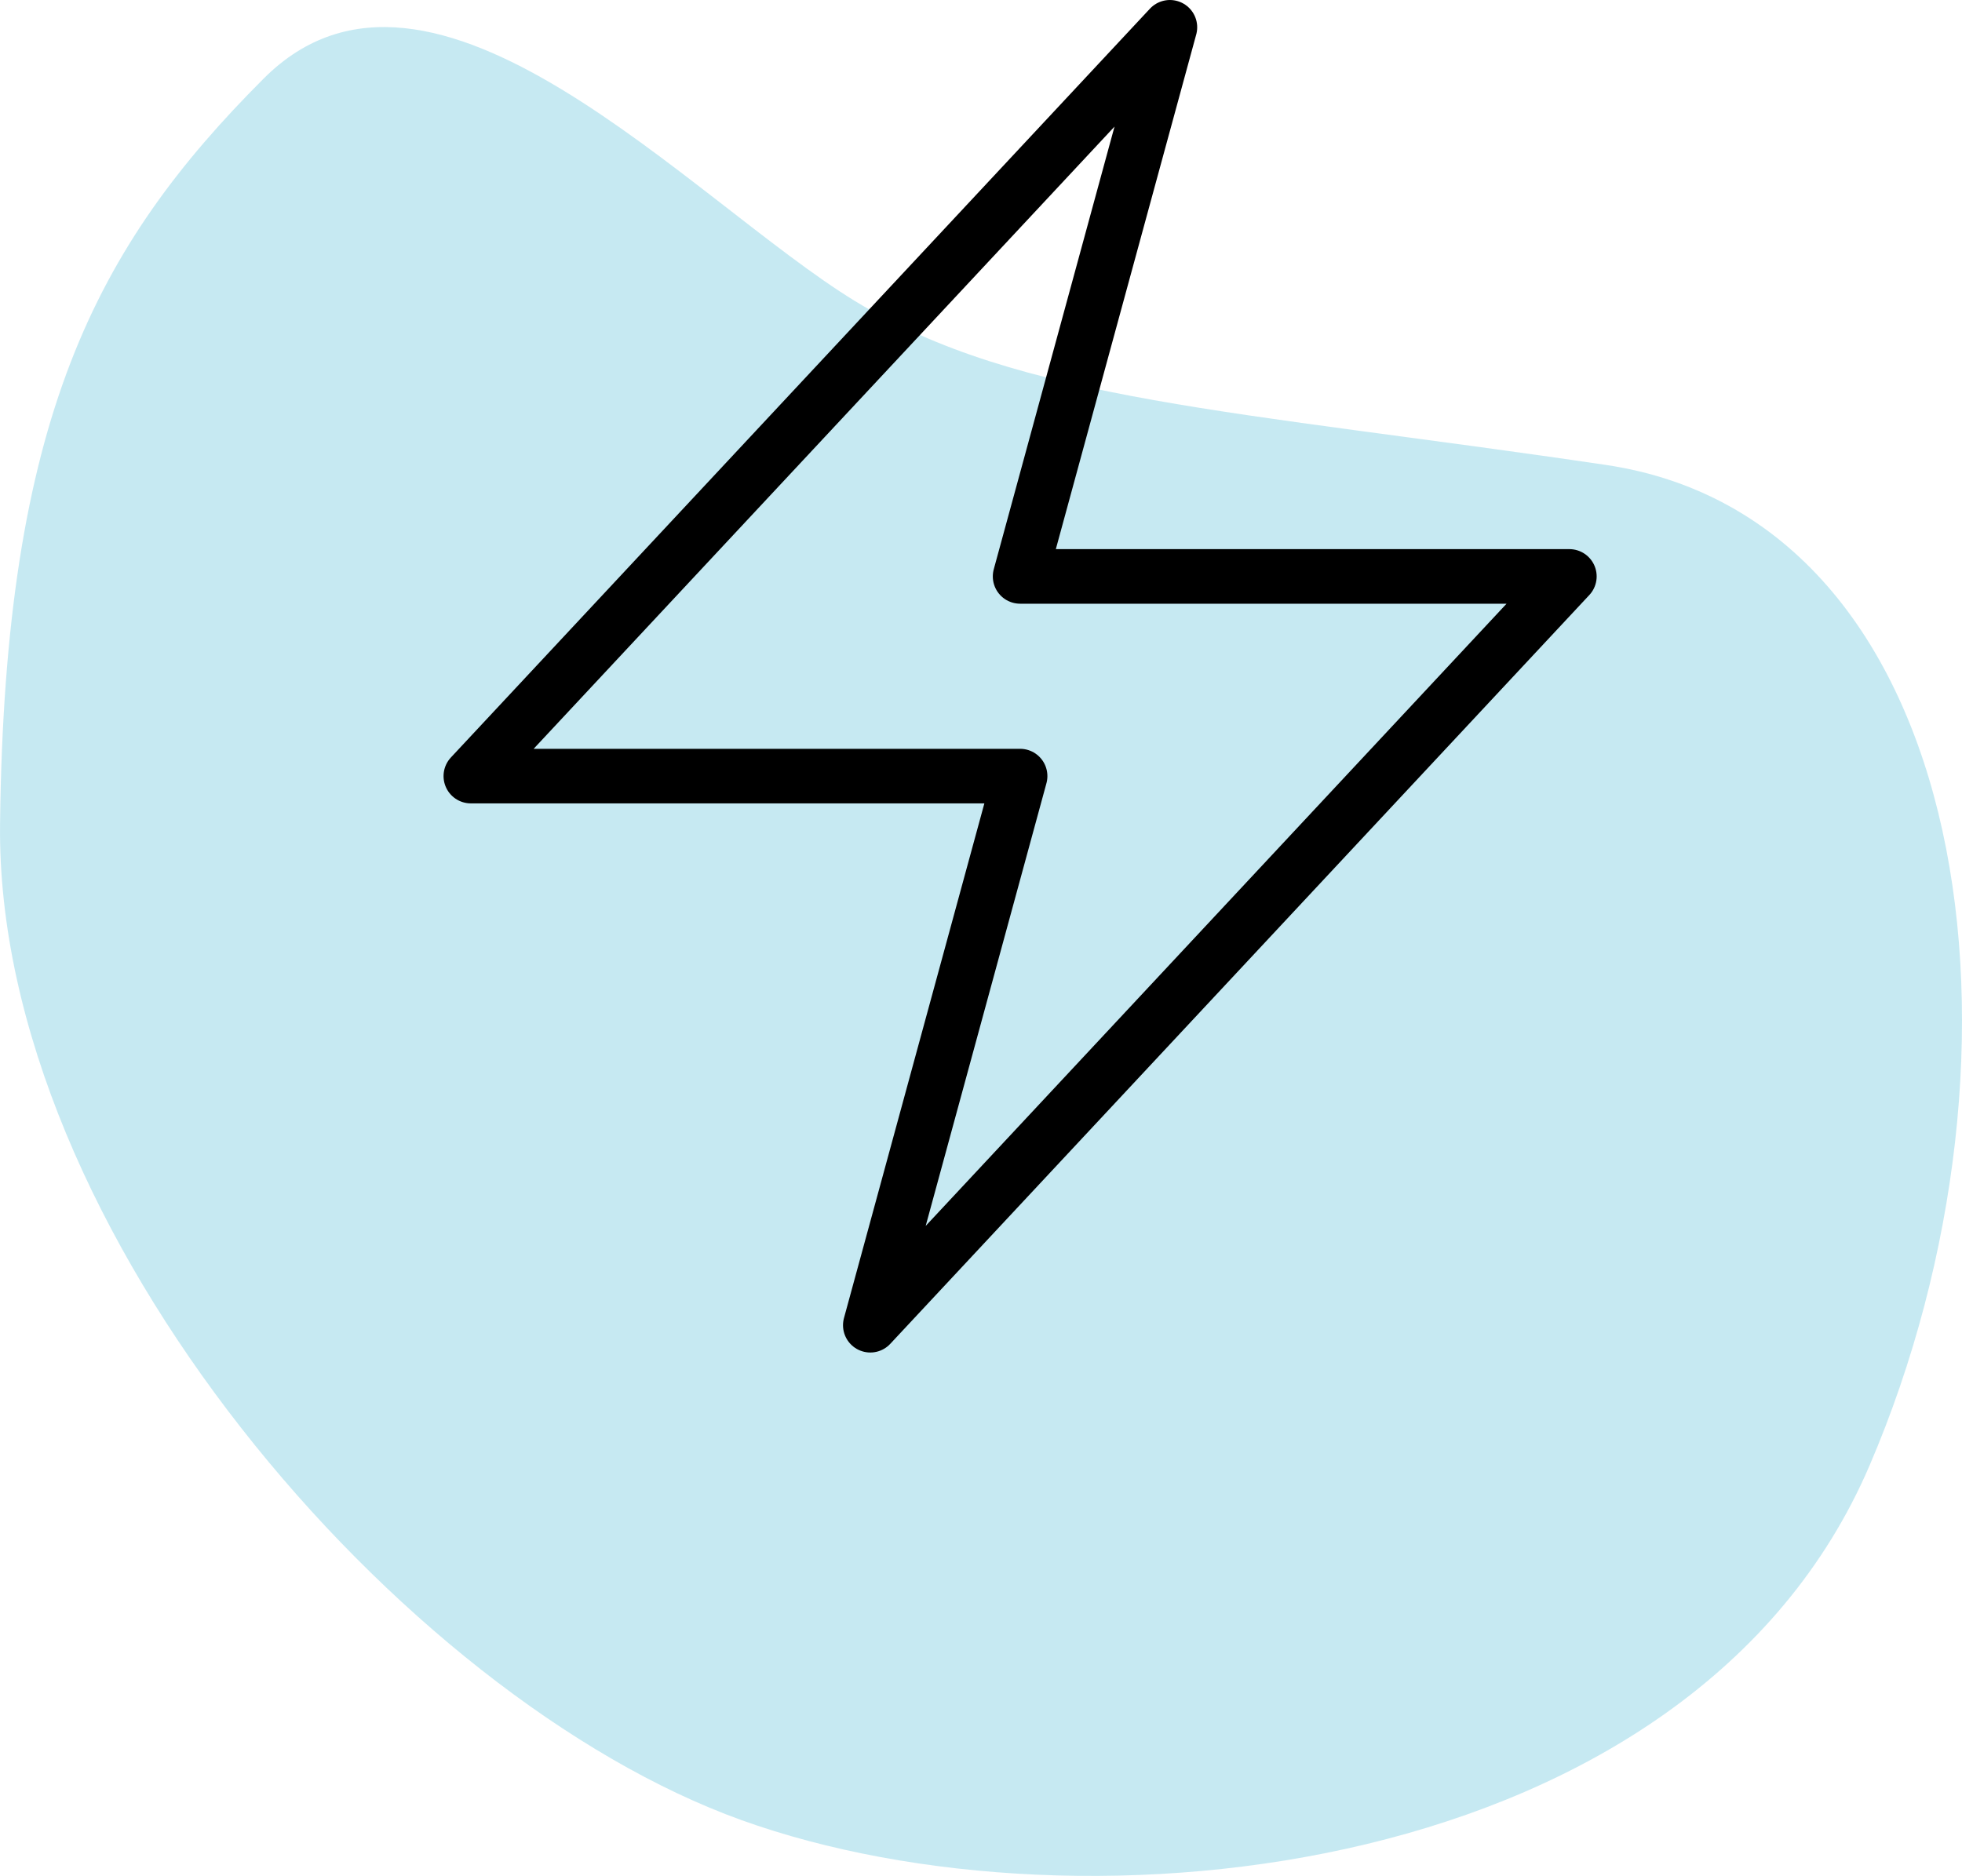
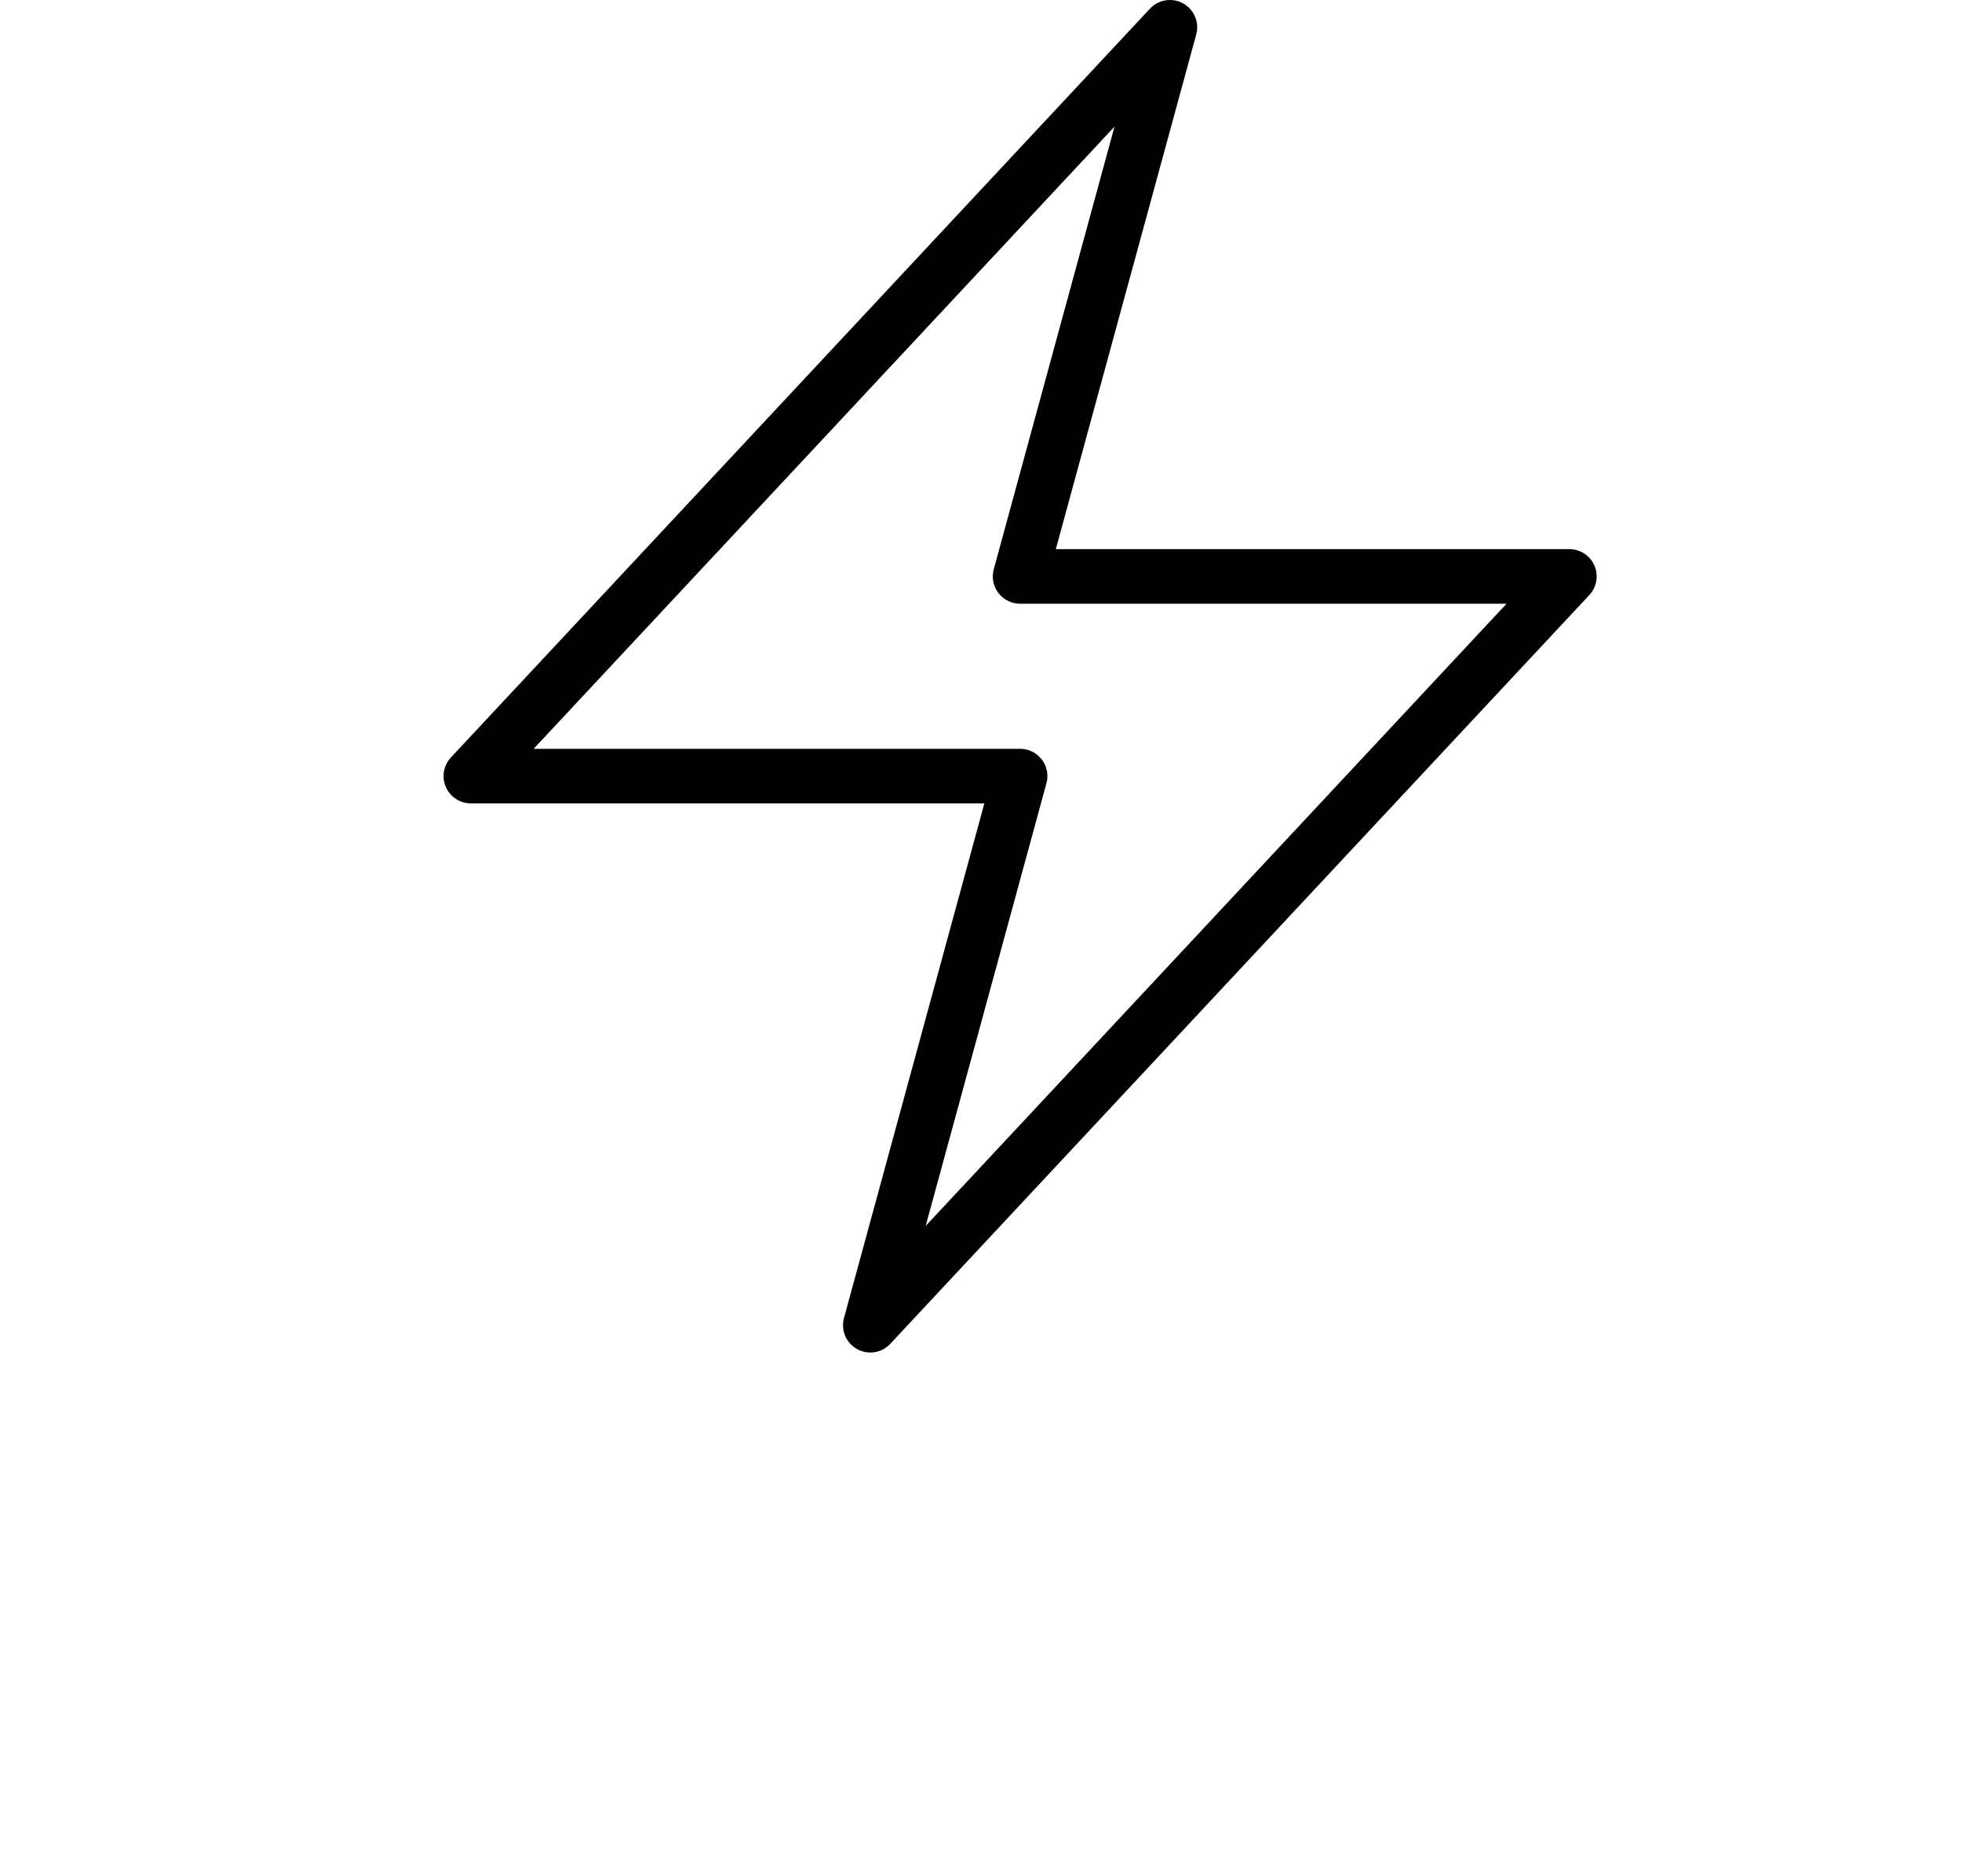
<svg xmlns="http://www.w3.org/2000/svg" width="143.775" height="137.5" viewBox="0 0 143.775 137.5">
  <g id="De-risk" transform="translate(-2493.997 79.5)">
-     <path id="Path_60" data-name="Path 60" d="M2408.667-49c-27-4-43-4.667-55-12s-31-28.667-43.333-16.333-19,25-19.333,54.667,29.333,64,54.333,73,69.667,4.333,82.667-26S2435.667-45,2408.667-49Z" transform="translate(203 3.577)" fill="#8fd5e7" opacity="0.5" />
    <path id="Path_61" data-name="Path 61" d="M3.75,57.136,54.977,2.25,44,42.5H84.25L33.023,97.386,44,57.136Z" transform="translate(2524.75 -79.75)" fill="none" stroke="#000" stroke-linecap="round" stroke-linejoin="round" stroke-width="4" />
  </g>
</svg>